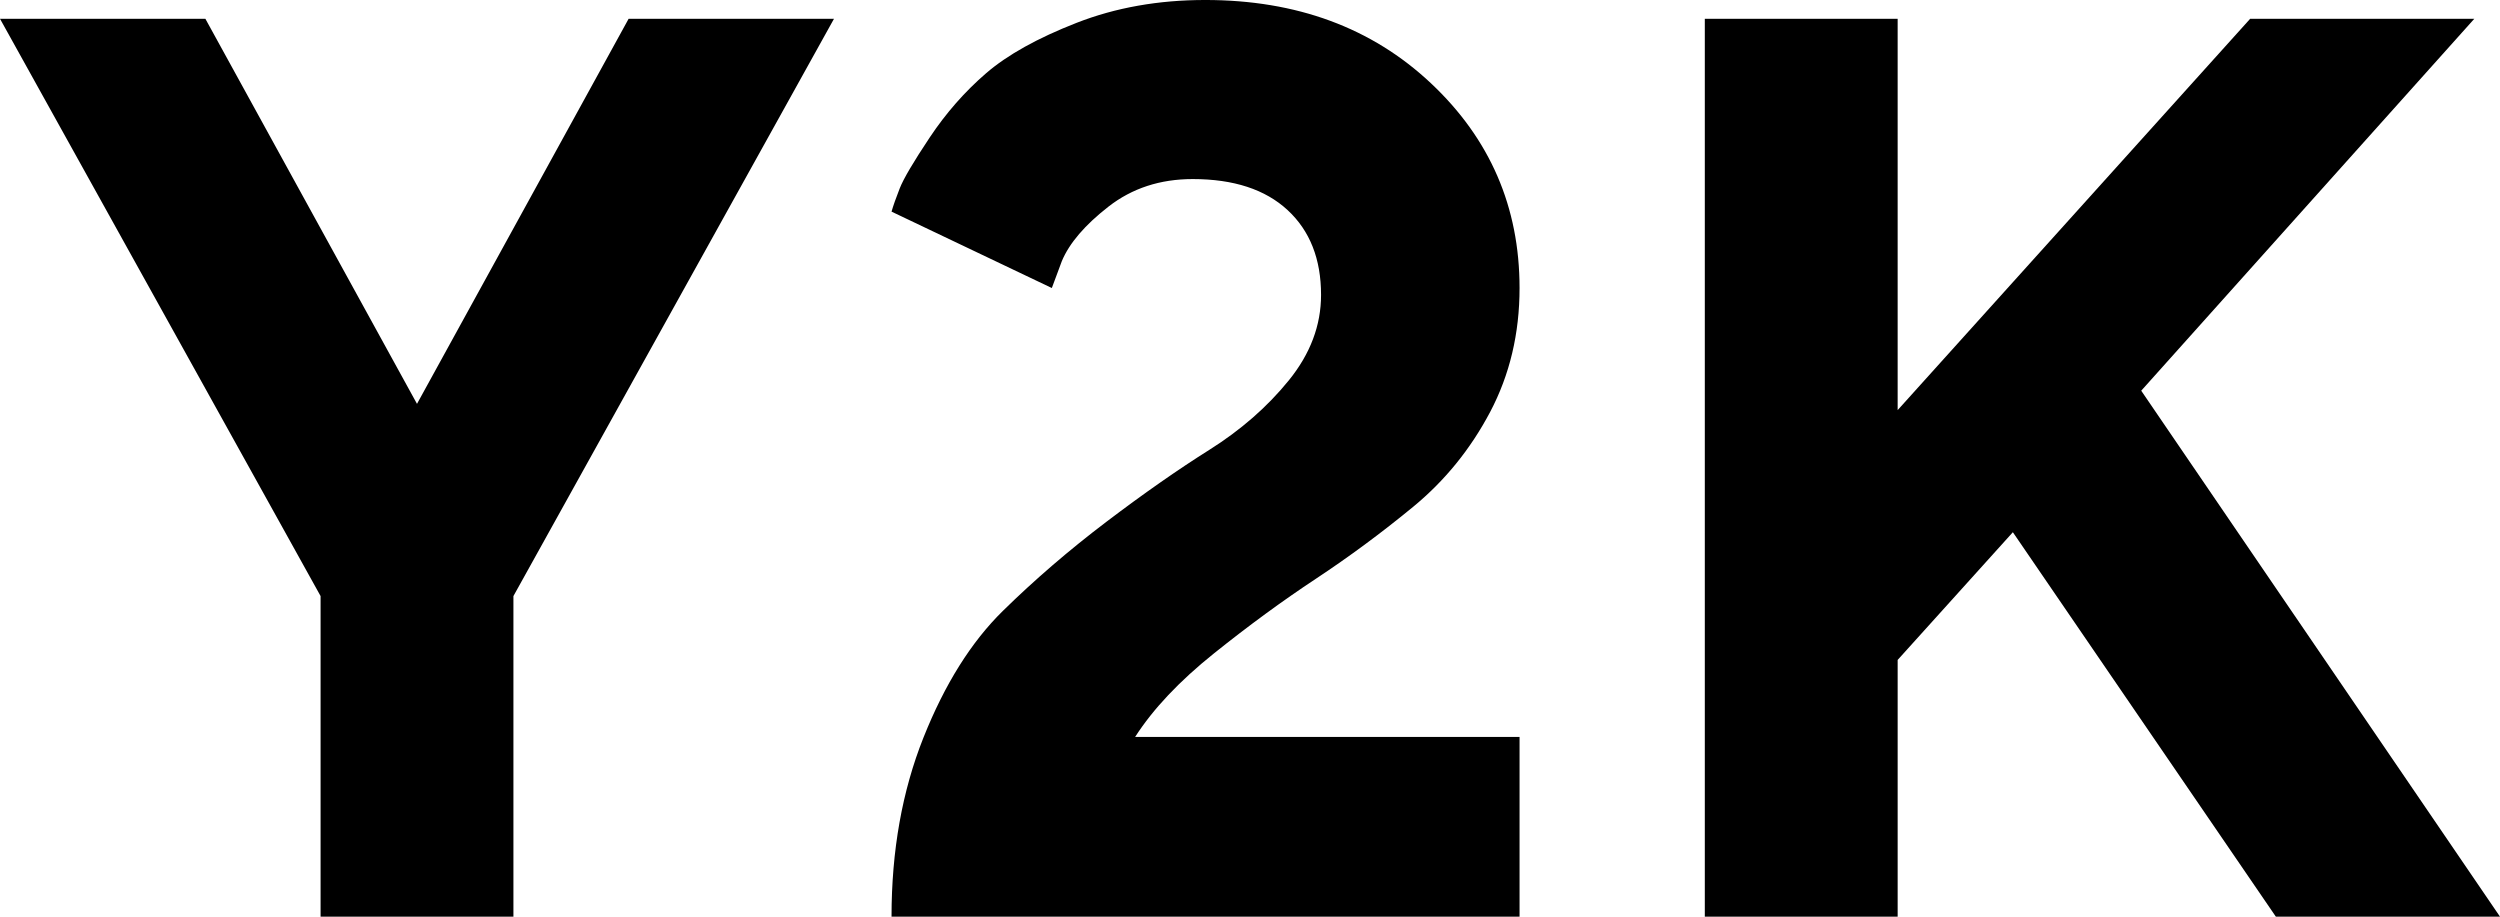
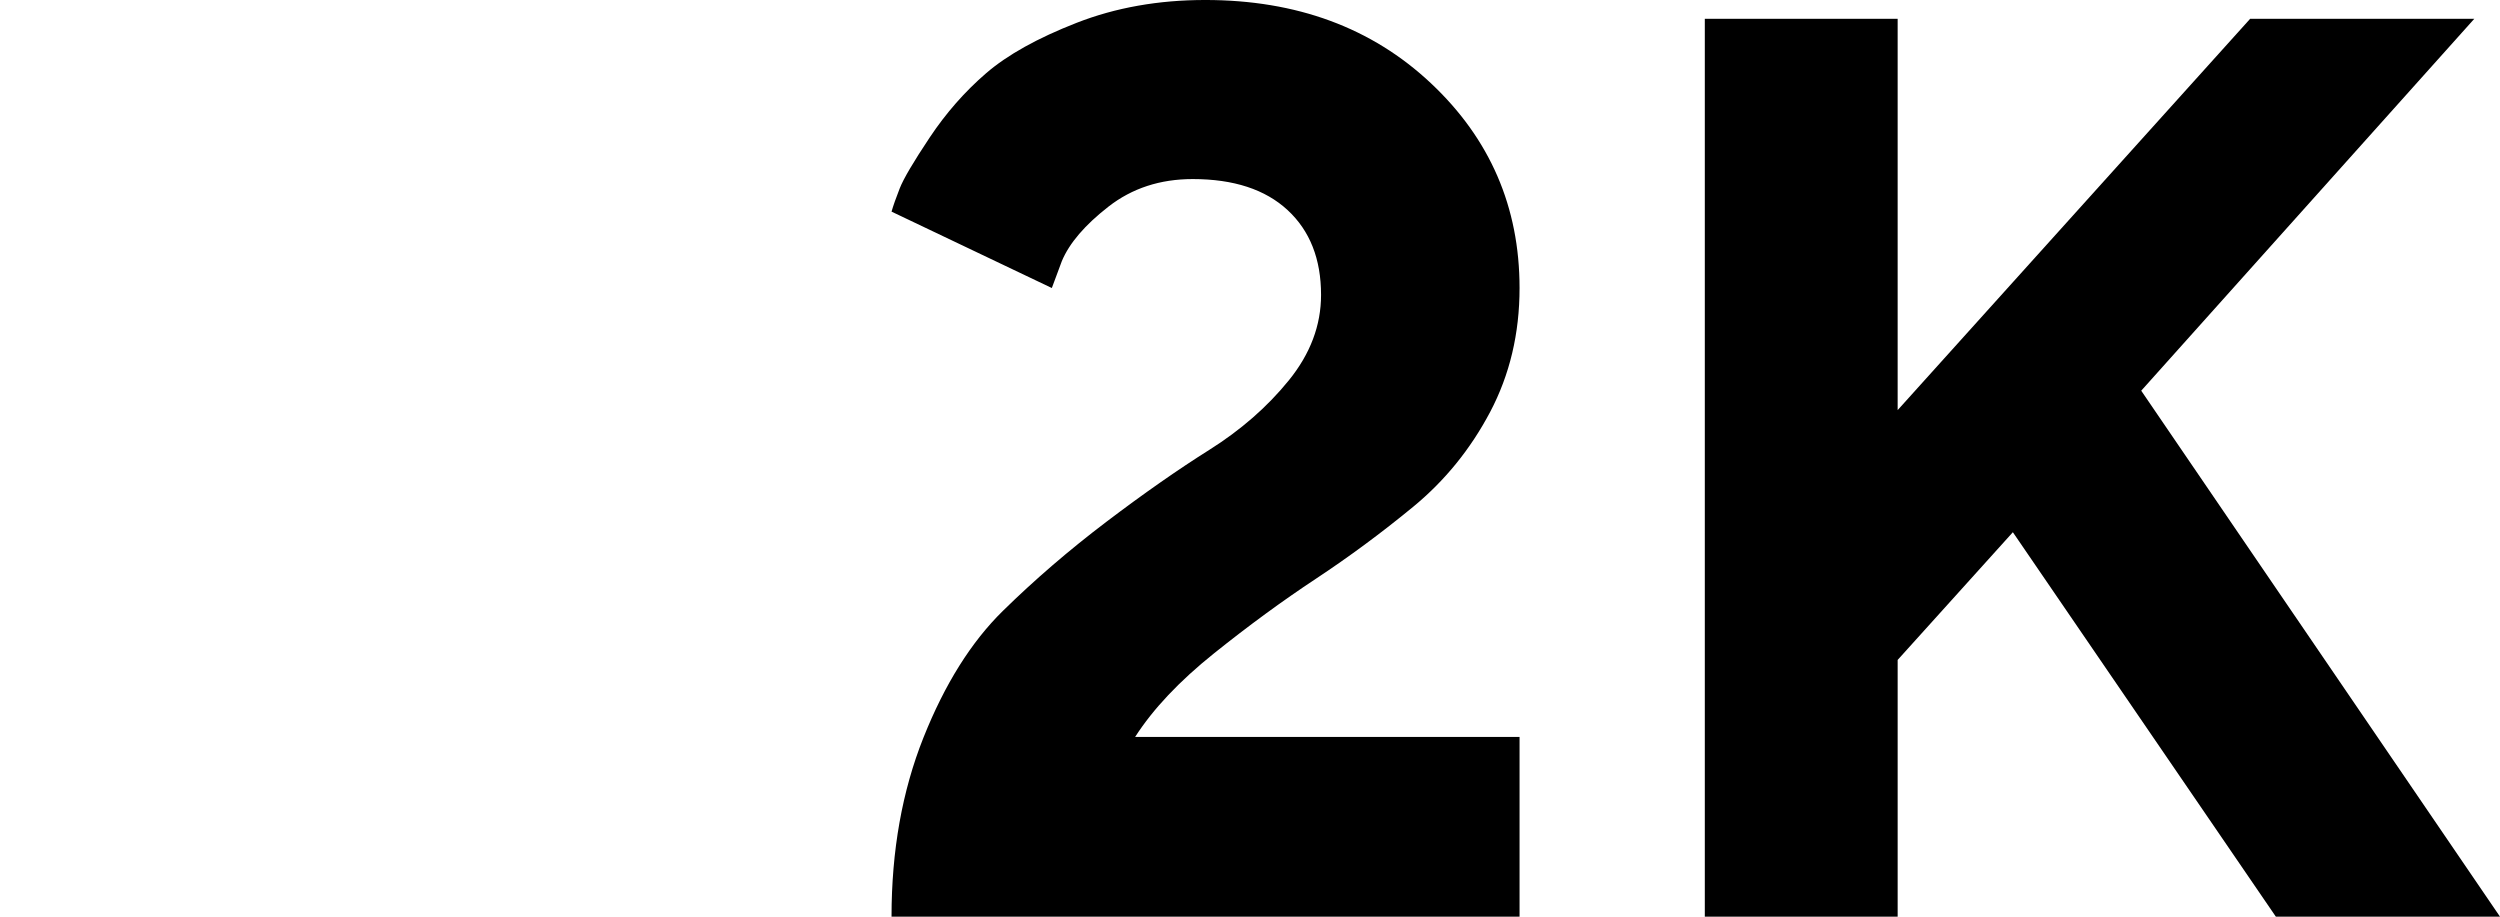
<svg xmlns="http://www.w3.org/2000/svg" id="a" viewBox="0 0 318.76 116.877">
  <defs>
    <style>.b{fill:#000;stroke-width:0px;}</style>
  </defs>
-   <path class="b" d="M53.168,51.493L80.152,2.394h26.186l-40.875,73.607v40.875h-24.588v-40.875L0,2.394h26.186l26.982,49.099Z" />
  <path class="b" d="M113.674,116.877c0-8.409,1.357-16.02,4.072-22.833s6.094-12.201,10.139-16.166,8.435-7.744,13.172-11.337c4.738-3.592,9.115-6.652,13.133-9.181,4.019-2.528,7.398-5.481,10.139-8.861,2.742-3.38,4.111-7.012,4.111-10.898,0-4.577-1.422-8.183-4.269-10.817s-6.879-3.952-12.096-3.952c-4.15,0-7.731,1.171-10.738,3.513-3.006,2.342-4.988,4.657-5.947,6.946l-1.277,3.433-20.438-9.74c.213-.745.559-1.73,1.039-2.953.478-1.225,1.756-3.394,3.832-6.507,2.074-3.113,4.471-5.841,7.184-8.183,2.715-2.342,6.561-4.484,11.537-6.427s10.445-2.914,16.406-2.914c11.654,0,21.248,3.539,28.779,10.618,7.531,7.078,11.297,15.78,11.297,26.105,0,5.802-1.252,11.07-3.752,15.808-2.502,4.736-5.775,8.768-9.82,12.095-4.045,3.326-8.184,6.387-12.414,9.181s-8.555,5.961-12.973,9.5-7.771,7.092-10.059,10.658h49.018v22.912h-80.074Z" />
  <path class="b" d="M241.959,52.291L286.906,2.394h28.58l-42.471,47.422,45.744,67.061h-28.58l-33.531-49.018-14.69,16.285v32.732h-24.588V2.394h24.588v49.897Z" />
</svg>